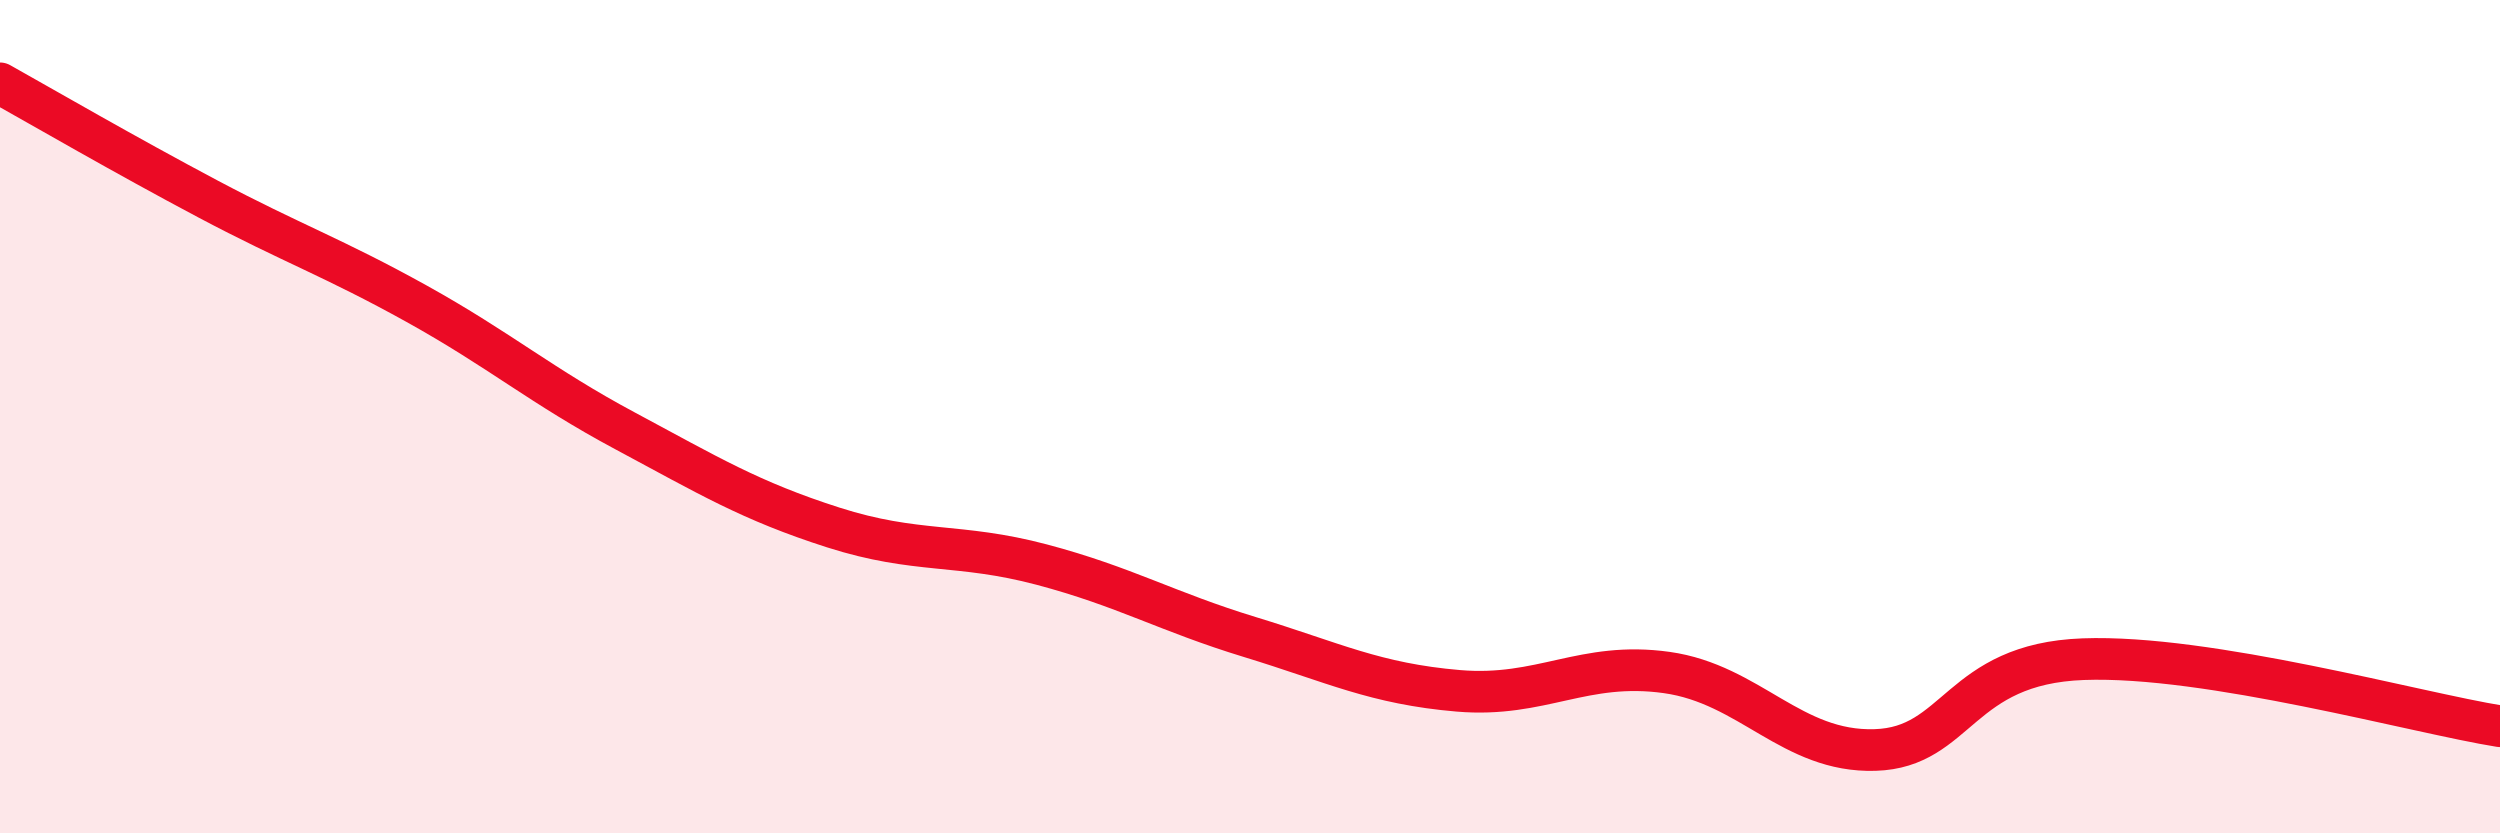
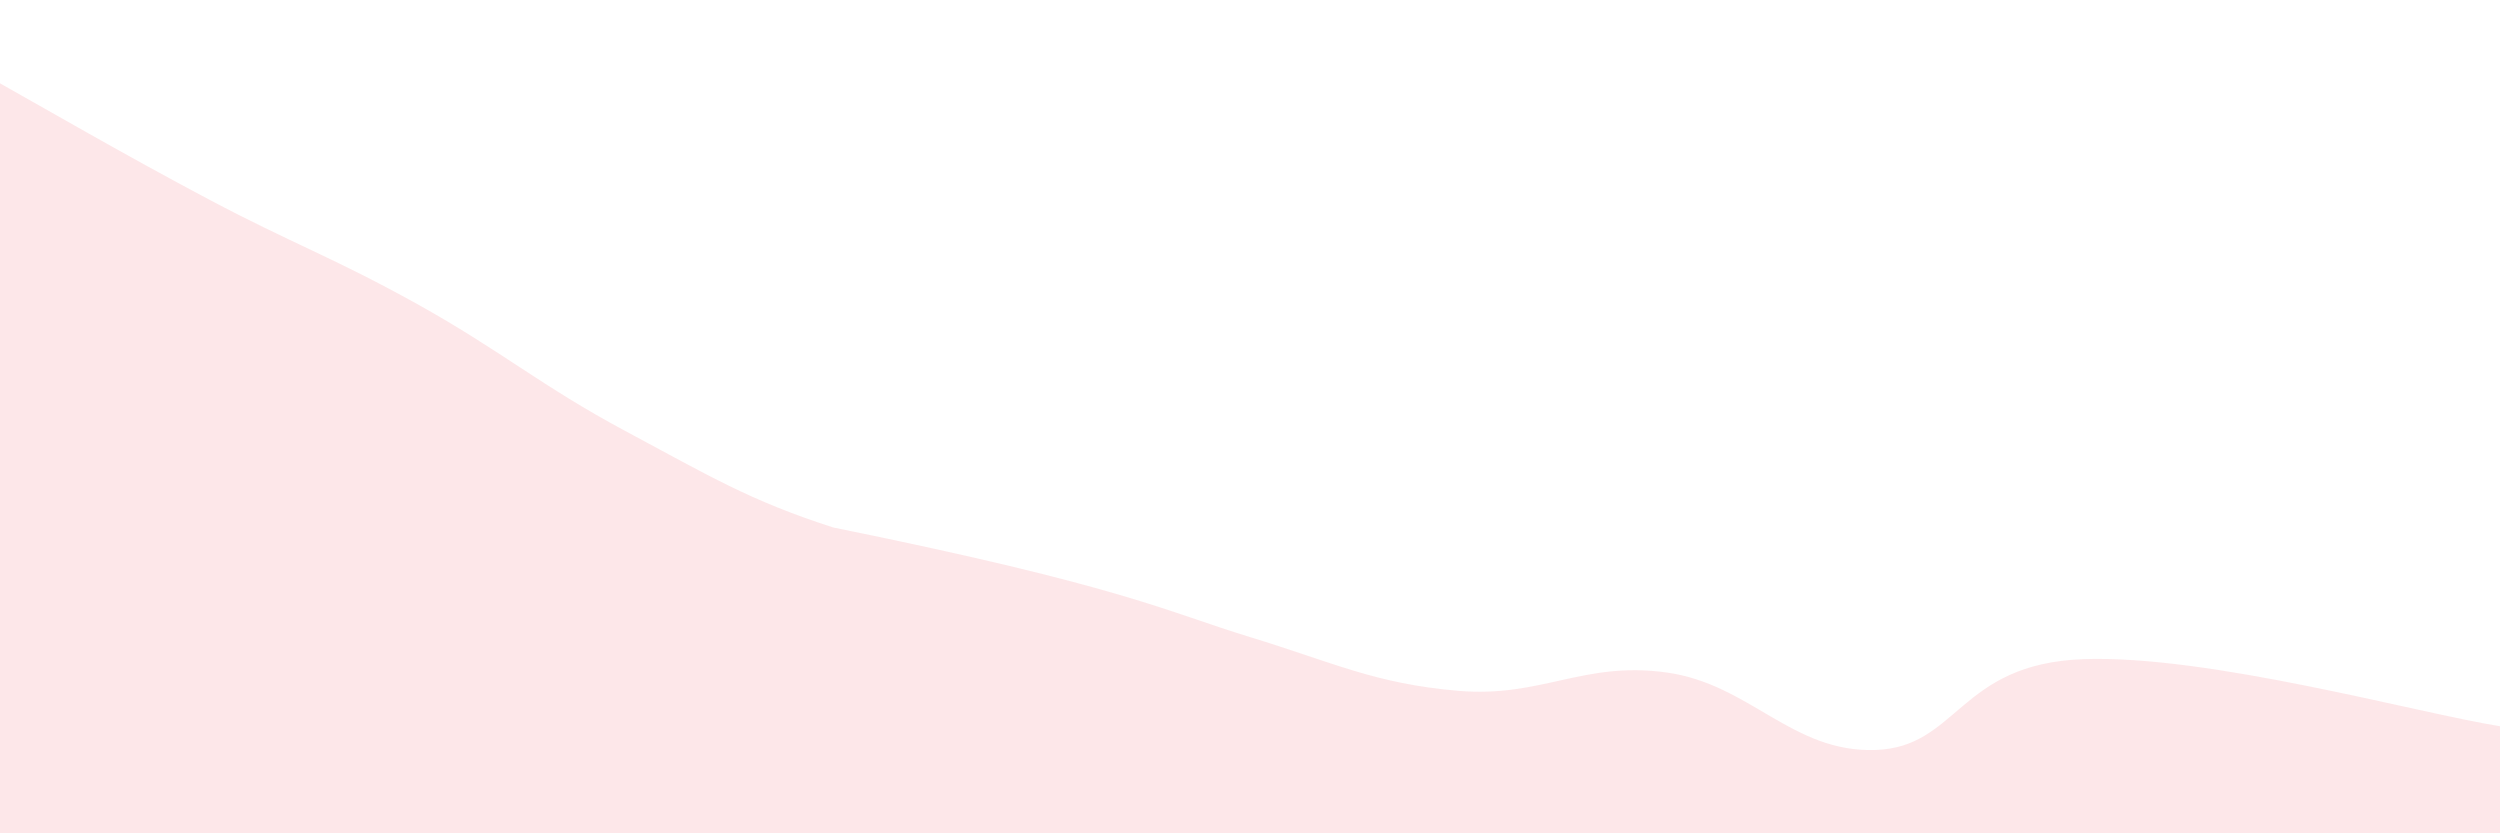
<svg xmlns="http://www.w3.org/2000/svg" width="60" height="20" viewBox="0 0 60 20">
-   <path d="M 0,2 C 1,2.56 3,3.72 5,4.78 C 7,5.84 8,6.18 10,7.29 C 12,8.4 13,9.27 15,10.34 C 17,11.41 18,12.02 20,12.66 C 22,13.3 23,13.02 25,13.55 C 27,14.08 28,14.68 30,15.29 C 32,15.9 33,16.41 35,16.58 C 37,16.75 38,15.86 40,16.14 C 42,16.42 43,18.06 45,18 C 47,17.94 47,15.93 50,15.82 C 53,15.71 58,17.11 60,17.43L60 20L0 20Z" fill="#EB0A25" opacity="0.1" stroke-linecap="round" stroke-linejoin="round" />
-   <path d="M 0,2 C 1,2.56 3,3.72 5,4.78 C 7,5.84 8,6.18 10,7.29 C 12,8.4 13,9.27 15,10.34 C 17,11.41 18,12.02 20,12.66 C 22,13.3 23,13.02 25,13.55 C 27,14.08 28,14.68 30,15.29 C 32,15.9 33,16.41 35,16.58 C 37,16.75 38,15.86 40,16.14 C 42,16.42 43,18.06 45,18 C 47,17.94 47,15.93 50,15.82 C 53,15.71 58,17.11 60,17.43" stroke="#EB0A25" stroke-width="1" fill="none" stroke-linecap="round" stroke-linejoin="round" />
+   <path d="M 0,2 C 1,2.56 3,3.72 5,4.78 C 7,5.84 8,6.18 10,7.29 C 12,8.4 13,9.27 15,10.34 C 17,11.41 18,12.02 20,12.66 C 27,14.08 28,14.68 30,15.29 C 32,15.9 33,16.41 35,16.58 C 37,16.75 38,15.86 40,16.14 C 42,16.42 43,18.06 45,18 C 47,17.94 47,15.93 50,15.82 C 53,15.71 58,17.11 60,17.43L60 20L0 20Z" fill="#EB0A25" opacity="0.1" stroke-linecap="round" stroke-linejoin="round" />
</svg>